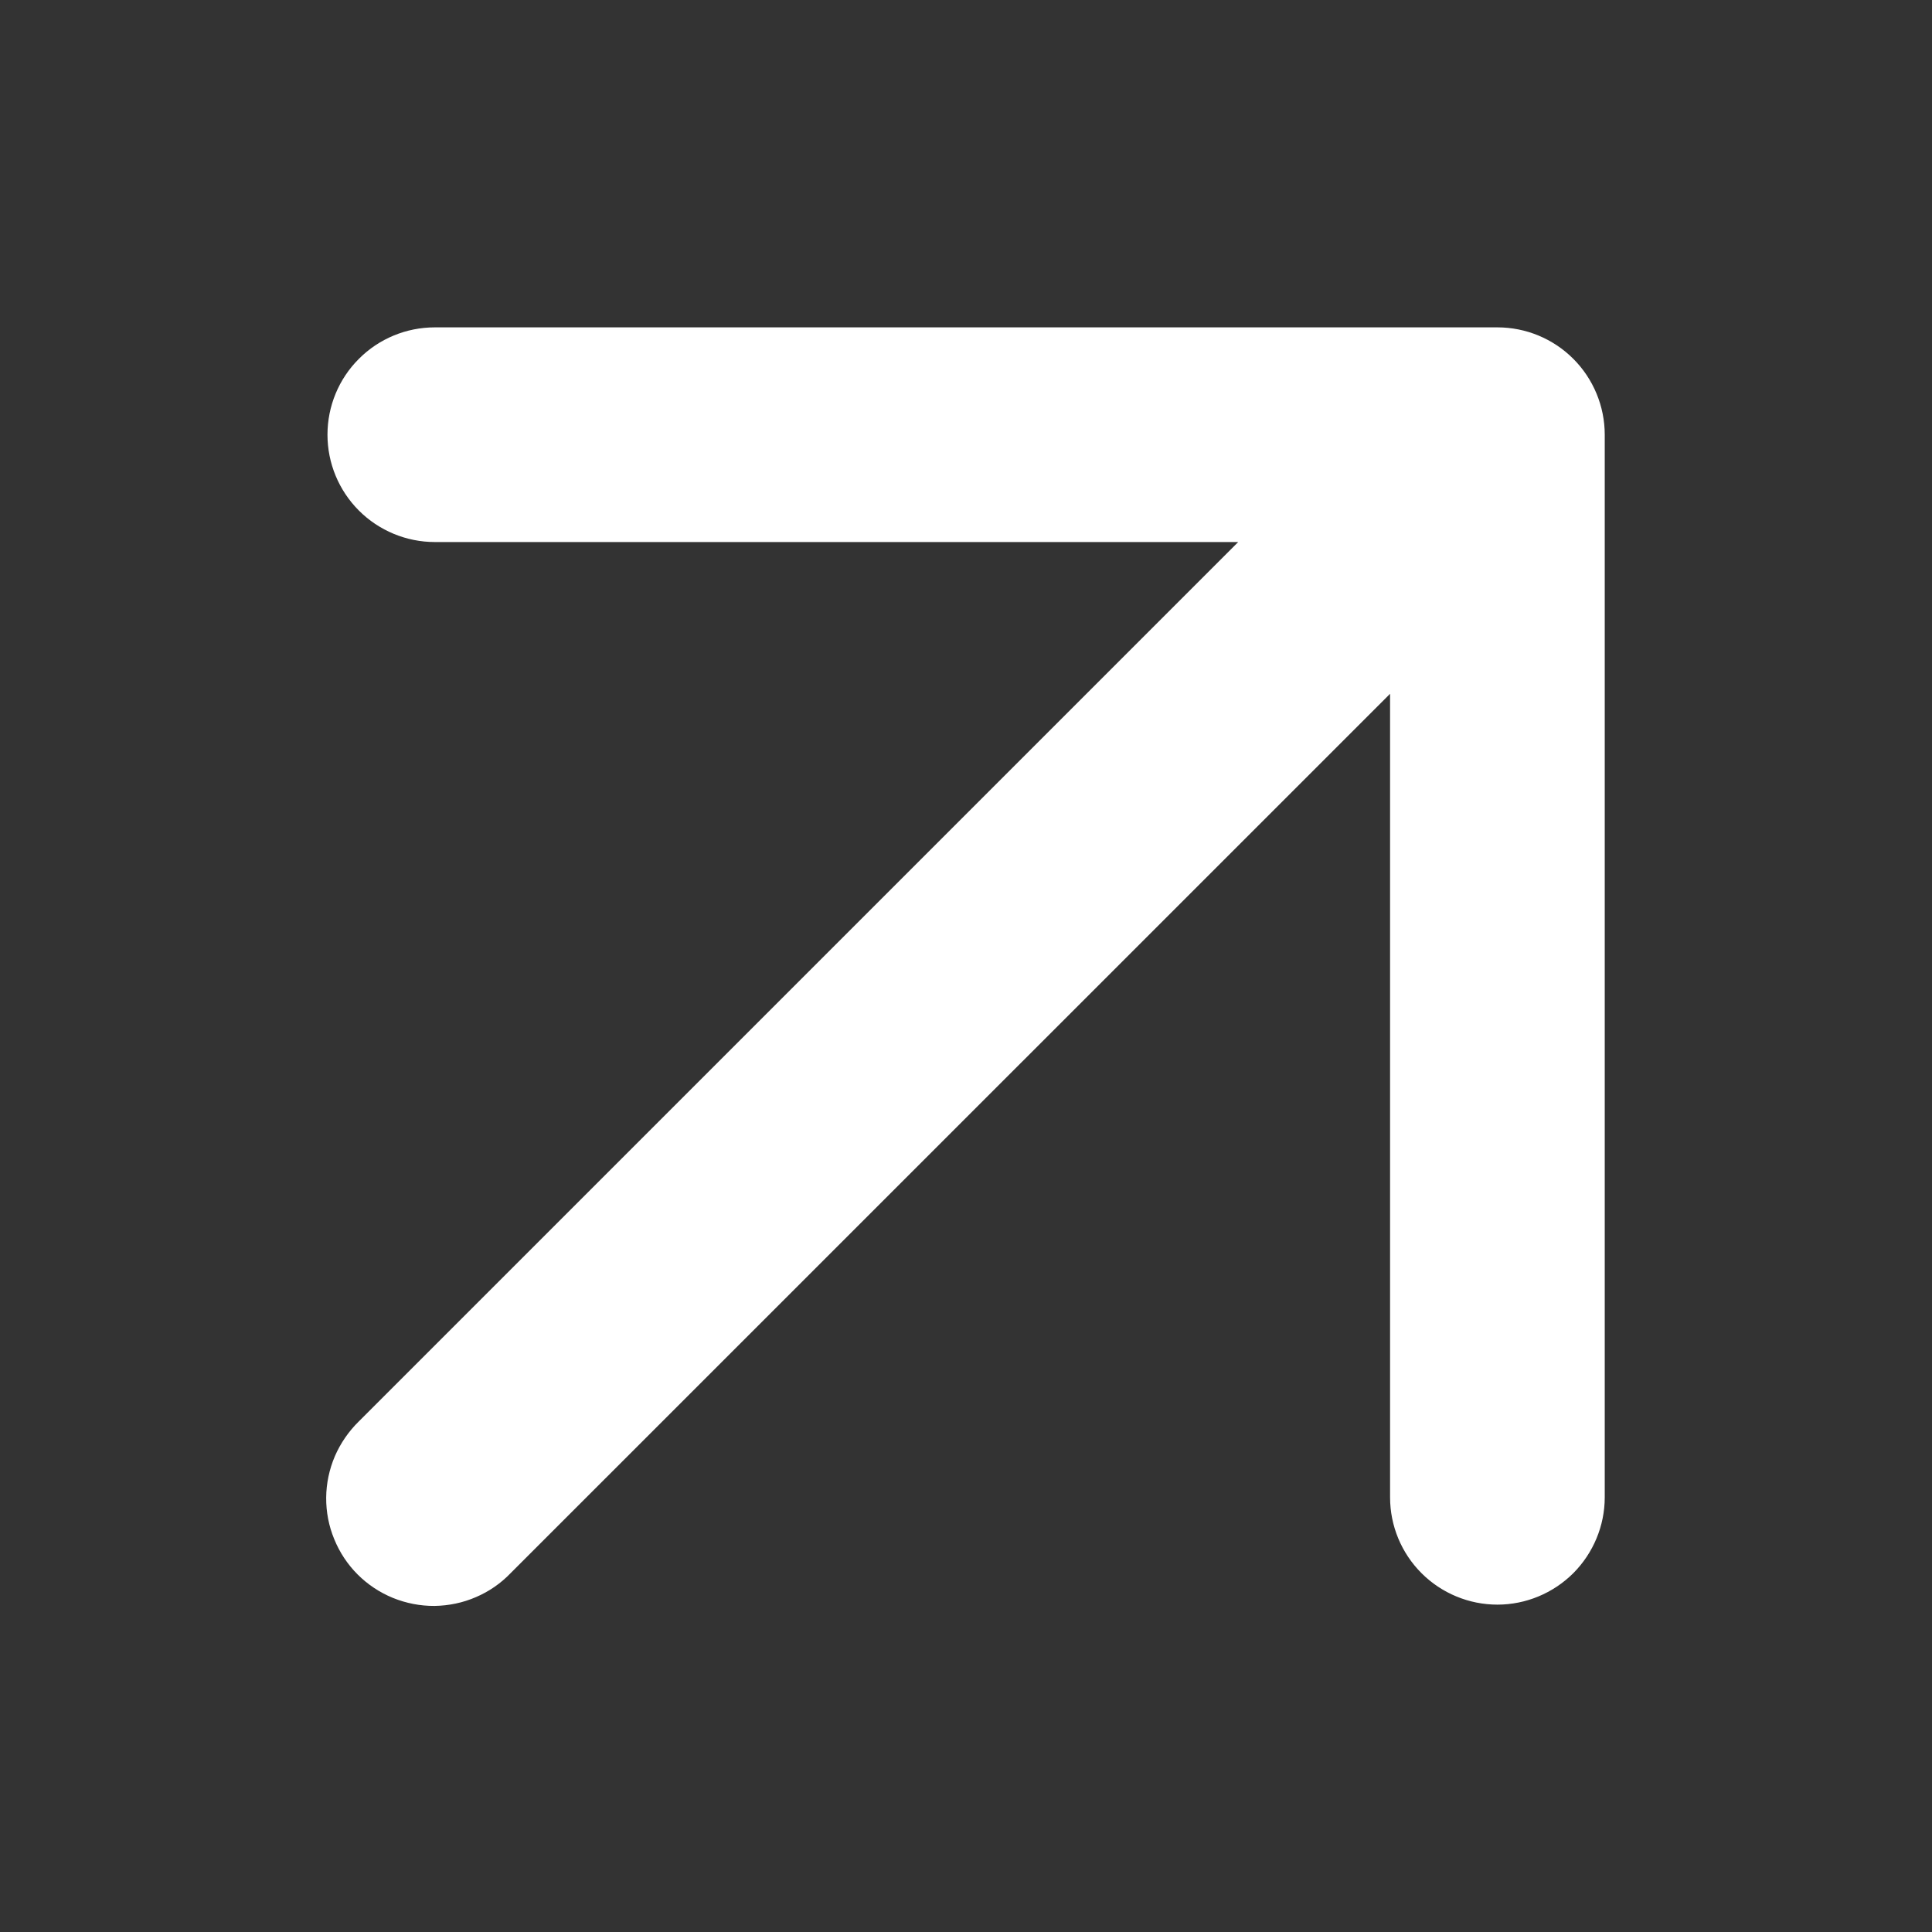
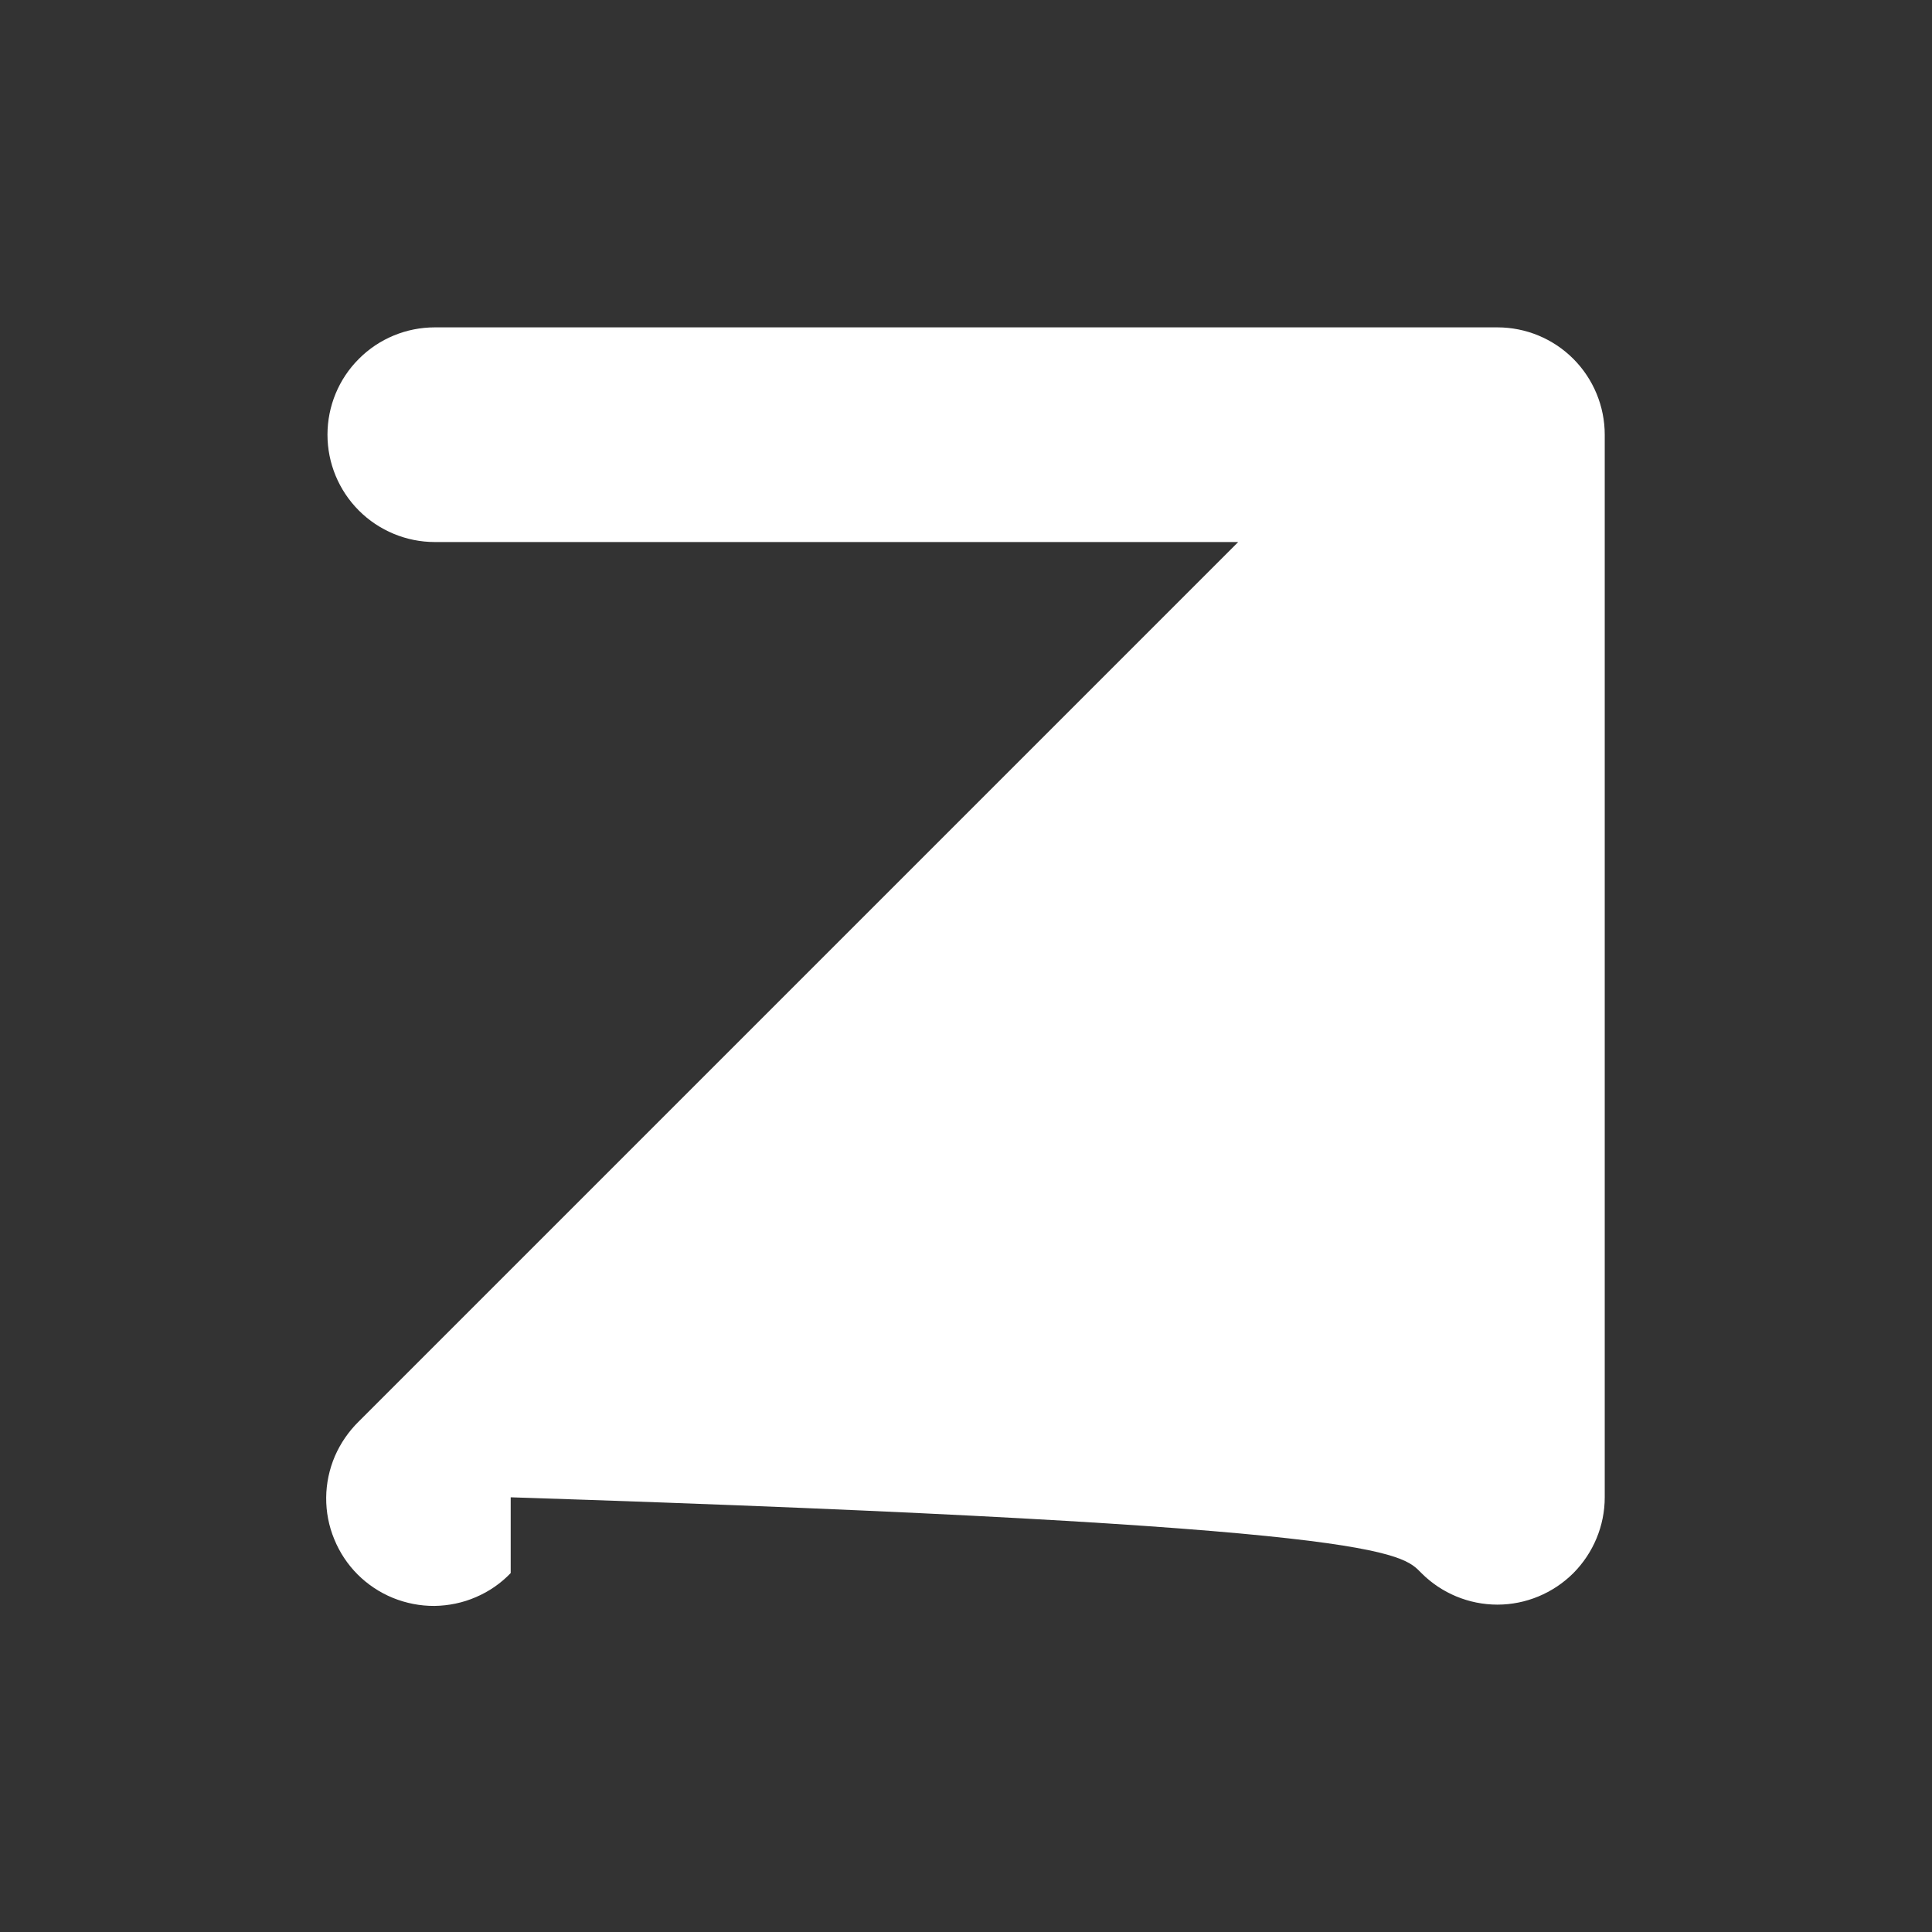
<svg xmlns="http://www.w3.org/2000/svg" width="18" height="18" viewBox="0 0 18 18" fill="none">
  <rect x="0" y="0" width="18" height="18" fill="#333333" stroke="none" />
-   <path d="M13.951 3.05H4.051C3.786 3.05 3.531 3.155 3.344 3.343C3.156 3.53 3.051 3.785 3.051 4.05C3.051 4.315 3.156 4.569 3.344 4.757C3.531 4.944 3.786 5.05 4.051 5.05H11.536L3.344 13.242C3.249 13.335 3.173 13.445 3.12 13.567C3.068 13.689 3.04 13.82 3.039 13.953C3.038 14.086 3.063 14.217 3.114 14.34C3.164 14.463 3.238 14.575 3.332 14.669C3.426 14.763 3.538 14.837 3.66 14.887C3.783 14.937 3.915 14.963 4.048 14.962C4.181 14.96 4.312 14.933 4.434 14.88C4.556 14.828 4.666 14.752 4.758 14.656L12.951 6.464V13.95C12.951 14.215 13.056 14.469 13.244 14.657C13.431 14.844 13.686 14.95 13.951 14.95C14.216 14.95 14.47 14.844 14.658 14.657C14.845 14.469 14.951 14.215 14.951 13.95V4.05C14.951 3.785 14.845 3.53 14.658 3.343C14.47 3.155 14.216 3.05 13.951 3.05Z" fill="white" />
+   <path d="M13.951 3.05H4.051C3.786 3.05 3.531 3.155 3.344 3.343C3.156 3.53 3.051 3.785 3.051 4.05C3.051 4.315 3.156 4.569 3.344 4.757C3.531 4.944 3.786 5.05 4.051 5.05H11.536L3.344 13.242C3.249 13.335 3.173 13.445 3.12 13.567C3.068 13.689 3.04 13.82 3.039 13.953C3.038 14.086 3.063 14.217 3.114 14.34C3.164 14.463 3.238 14.575 3.332 14.669C3.426 14.763 3.538 14.837 3.66 14.887C3.783 14.937 3.915 14.963 4.048 14.962C4.181 14.96 4.312 14.933 4.434 14.88C4.556 14.828 4.666 14.752 4.758 14.656V13.95C12.951 14.215 13.056 14.469 13.244 14.657C13.431 14.844 13.686 14.95 13.951 14.95C14.216 14.95 14.47 14.844 14.658 14.657C14.845 14.469 14.951 14.215 14.951 13.95V4.05C14.951 3.785 14.845 3.53 14.658 3.343C14.47 3.155 14.216 3.05 13.951 3.05Z" fill="white" />
</svg>